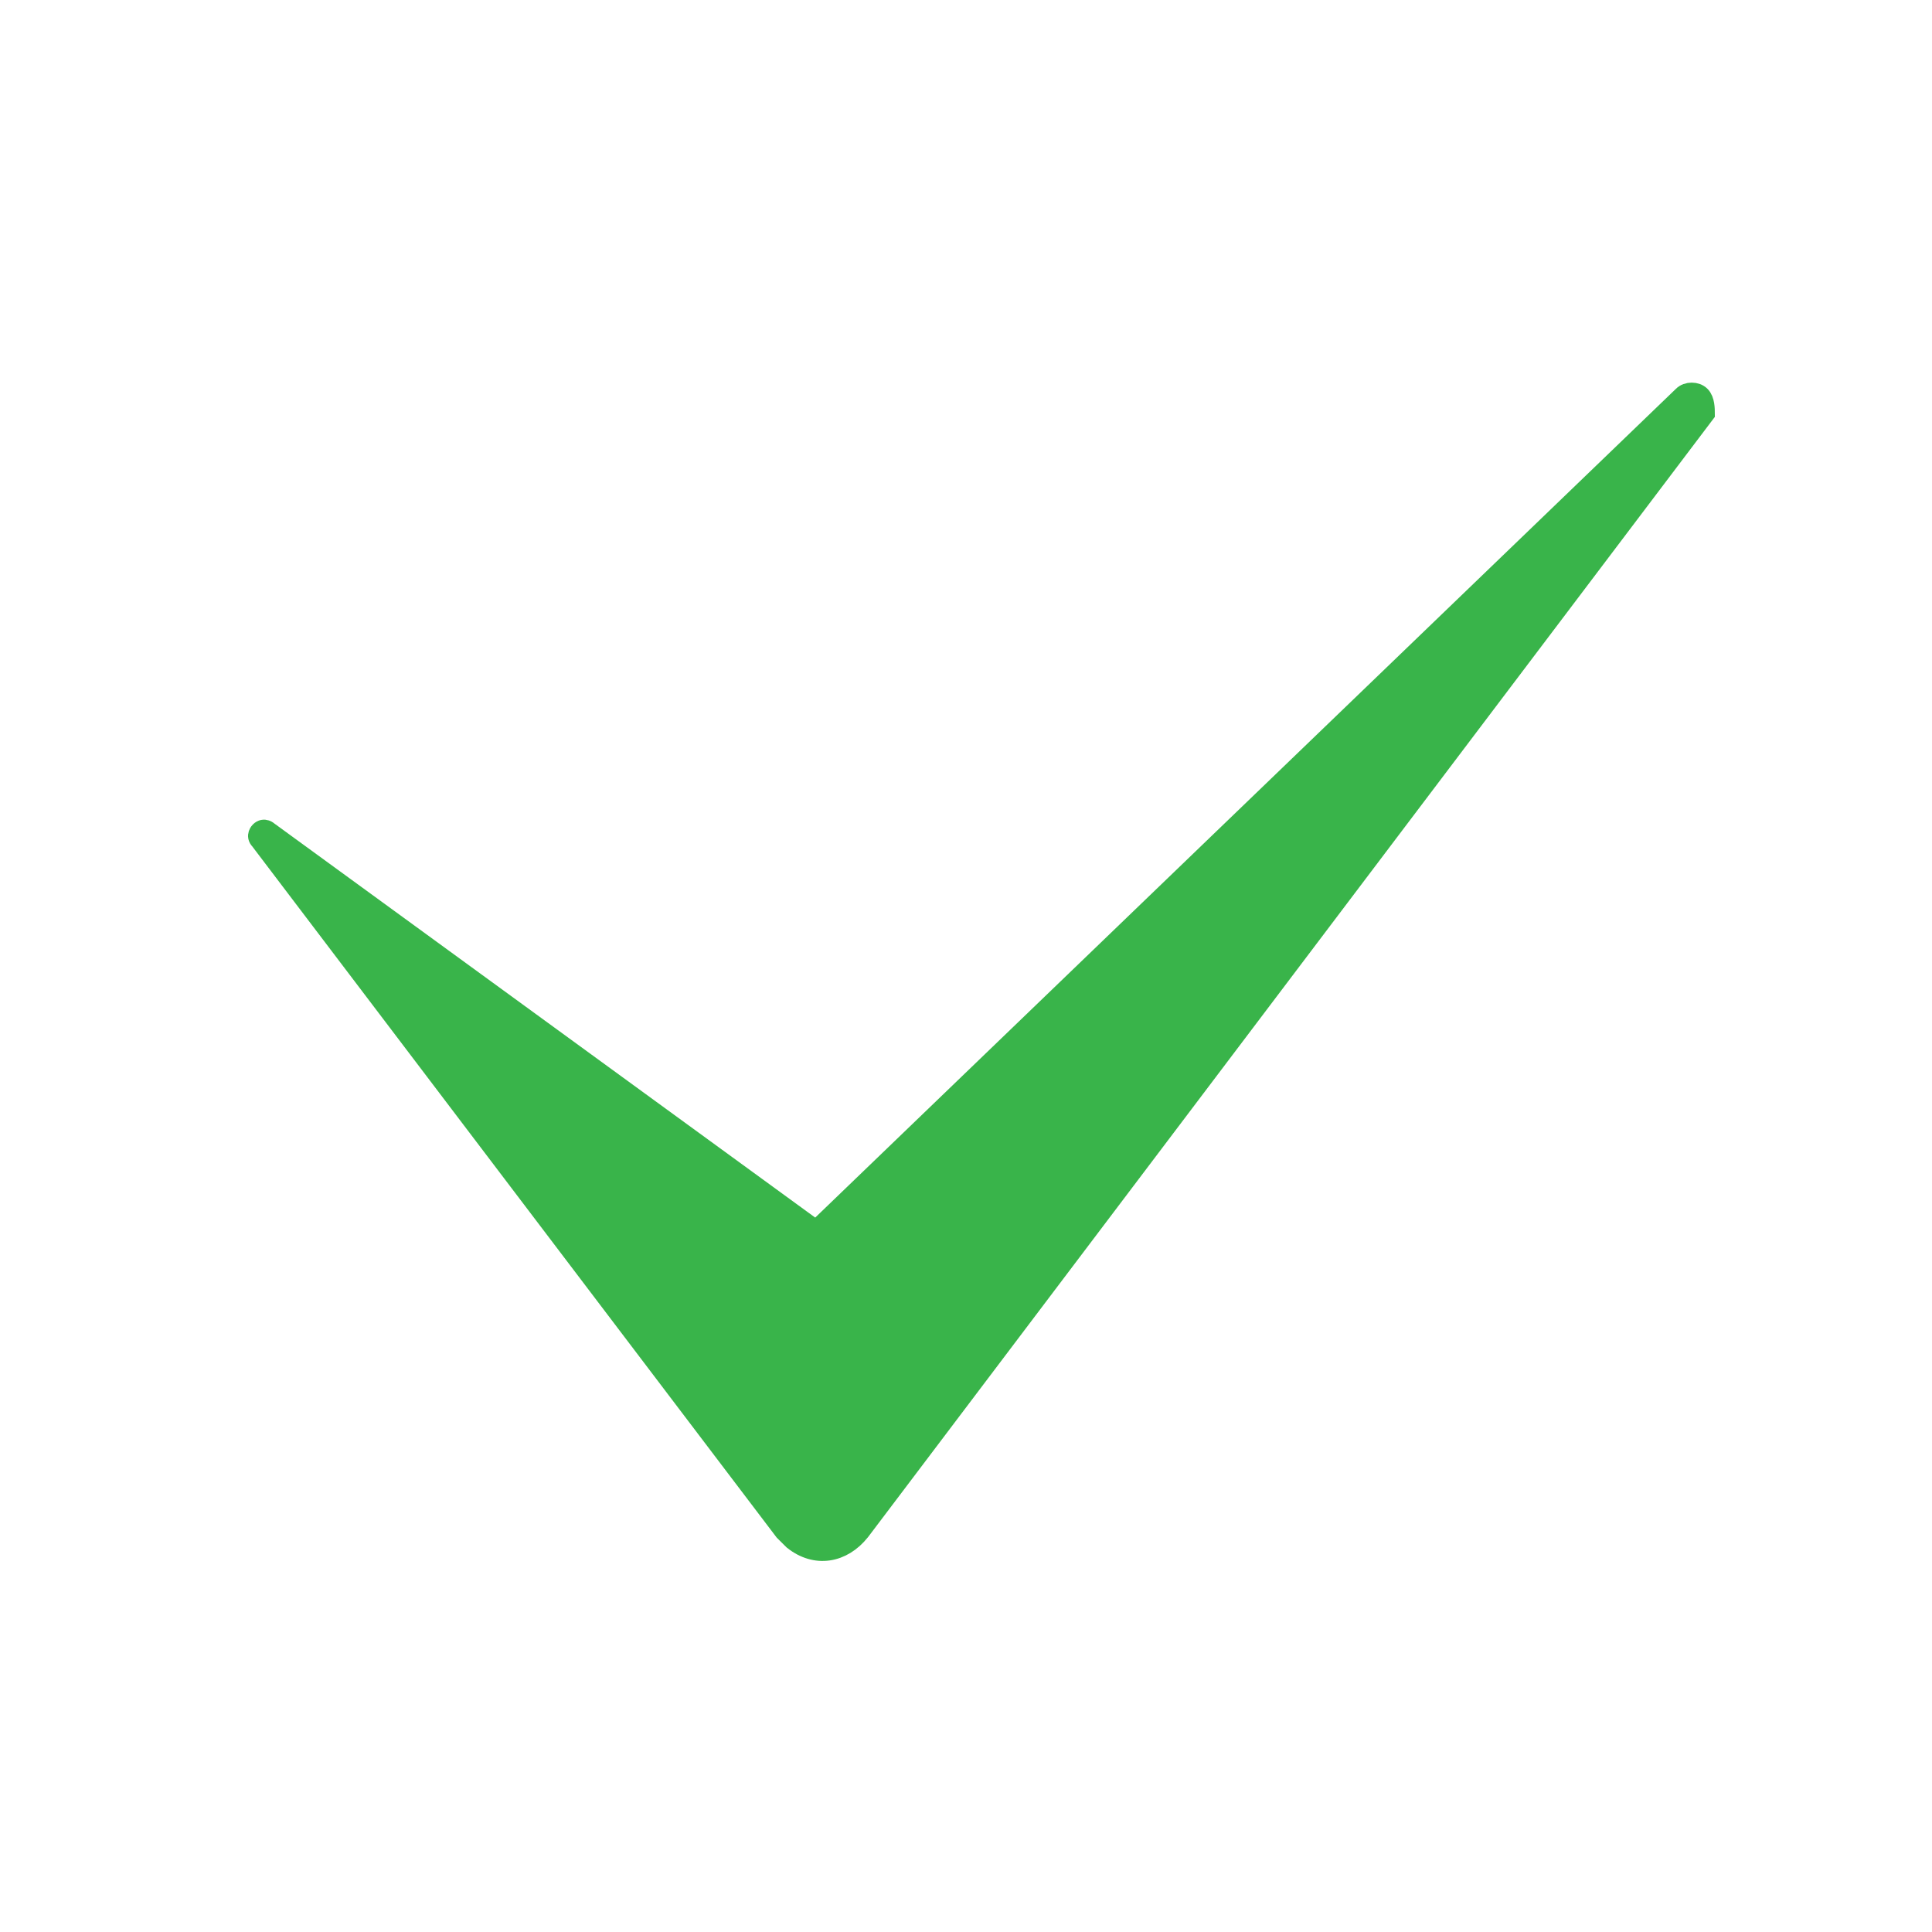
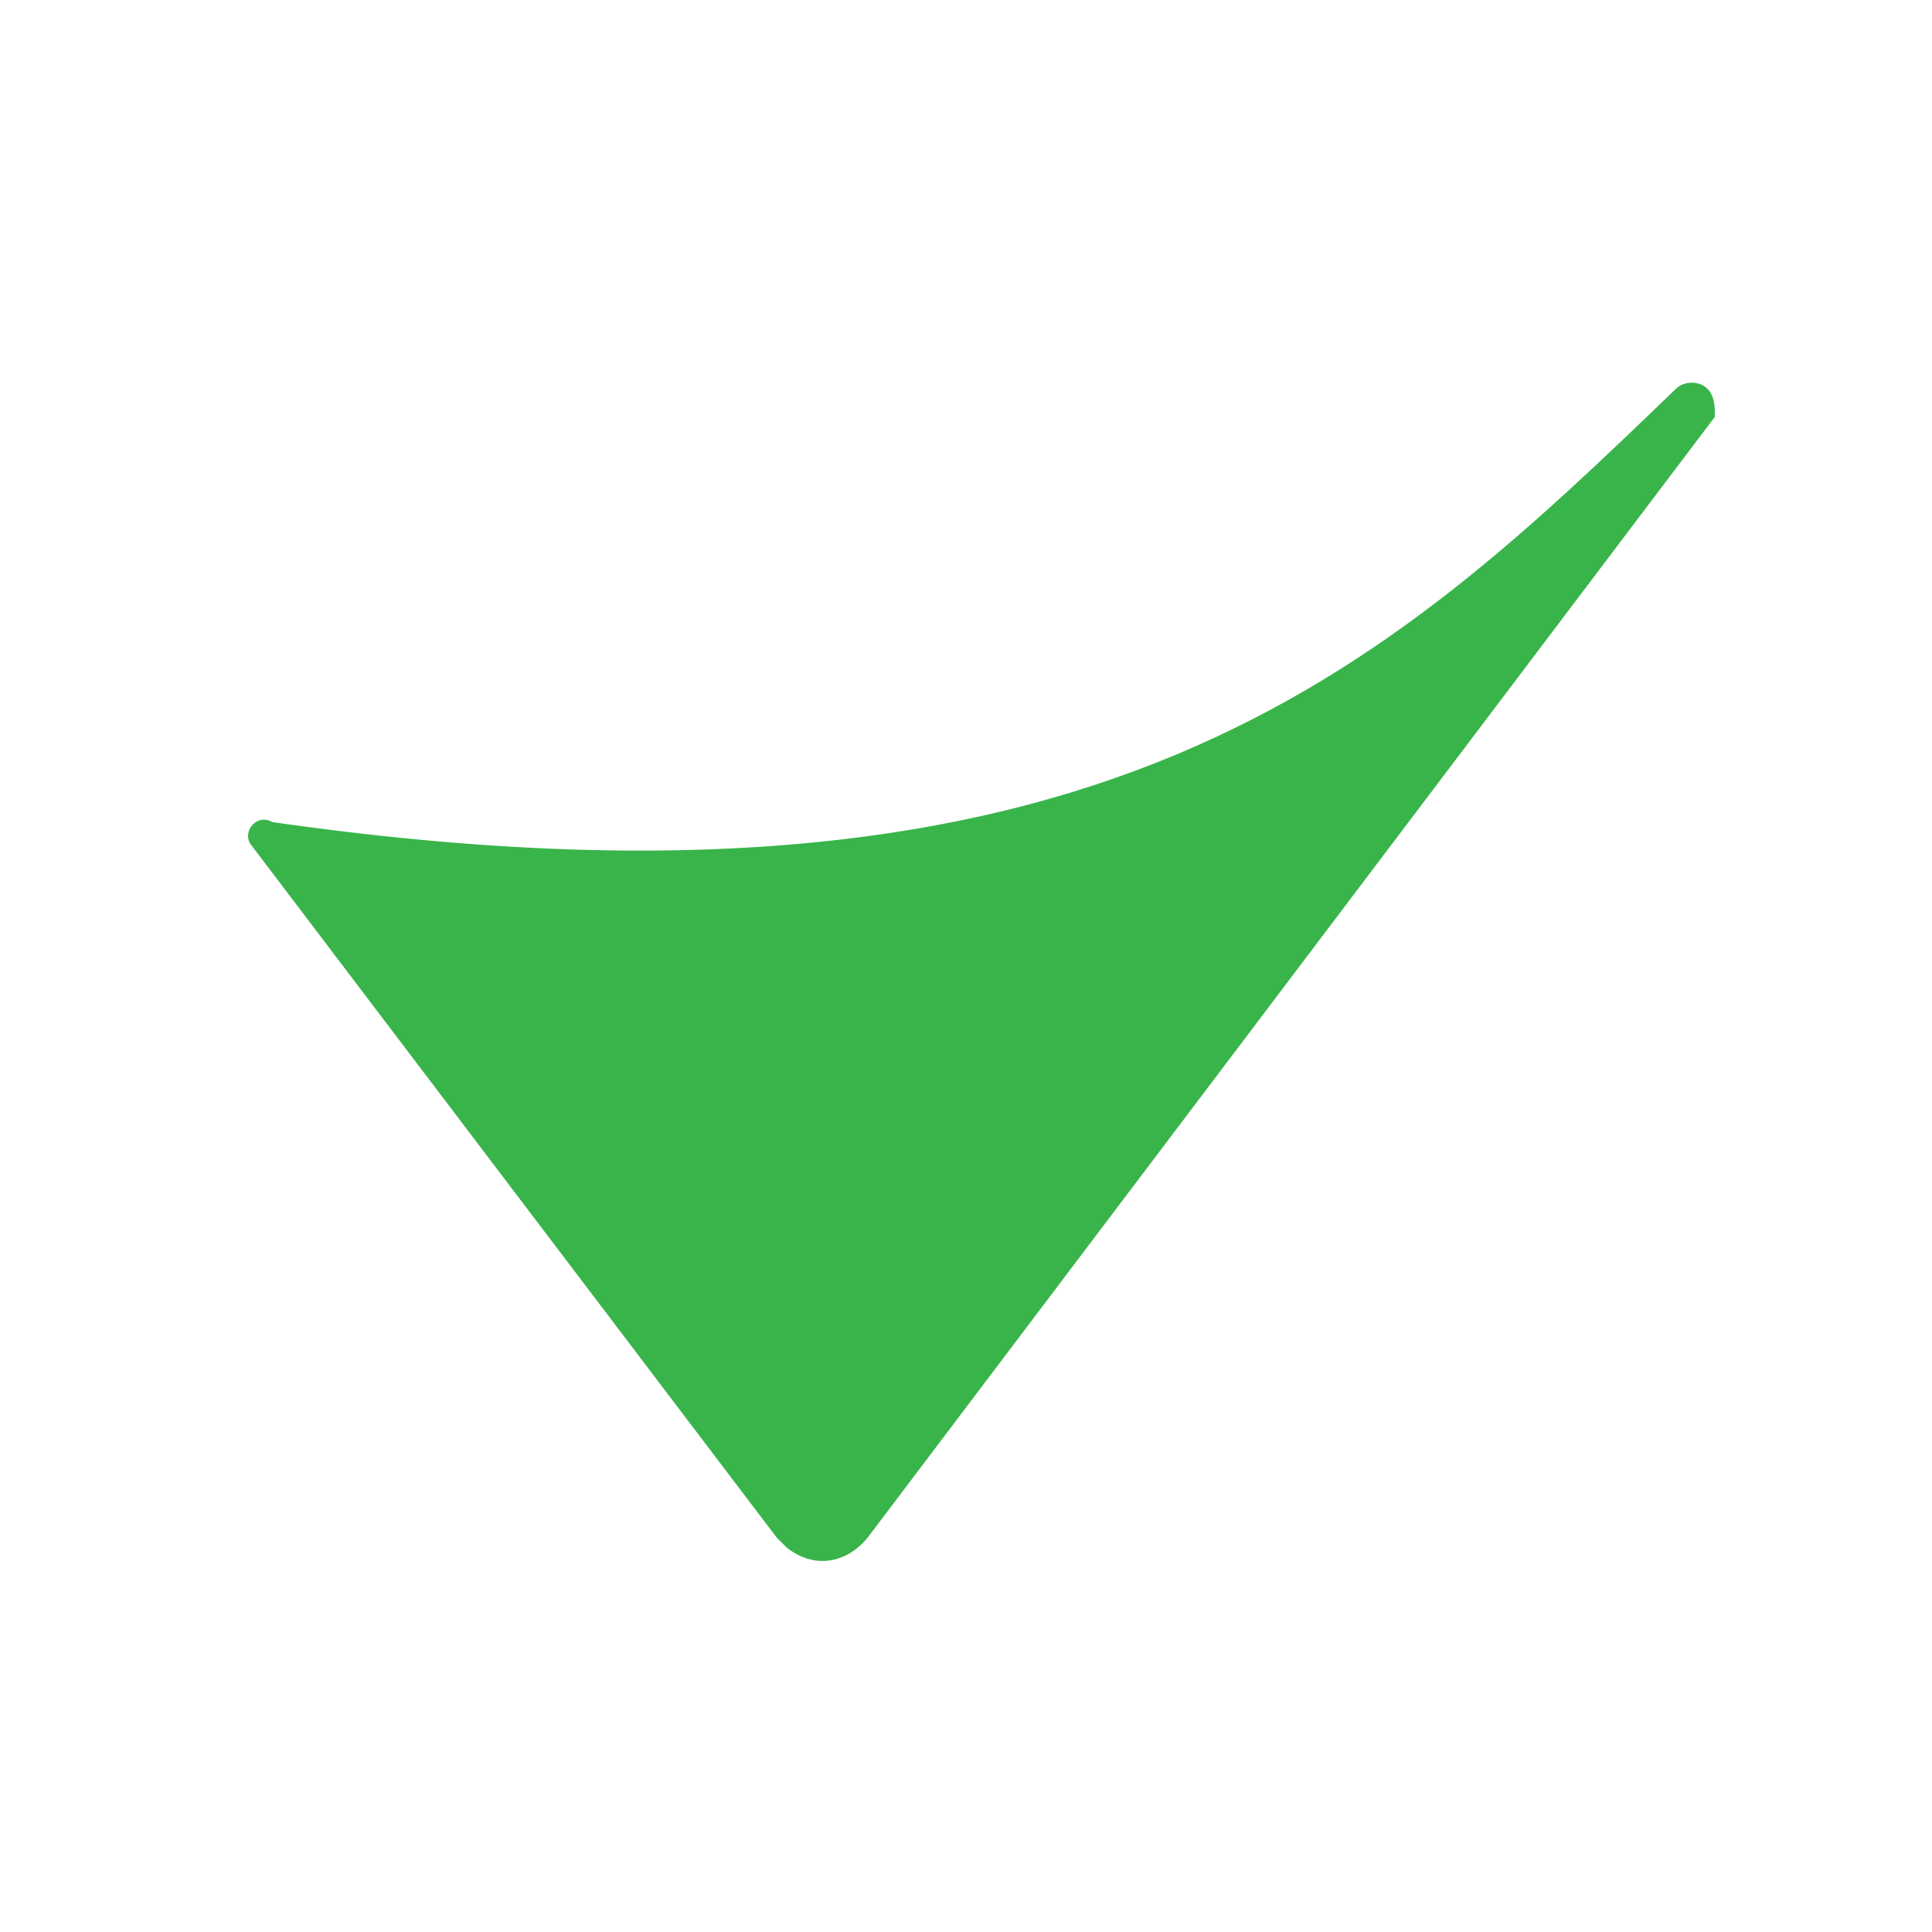
<svg xmlns="http://www.w3.org/2000/svg" viewBox="1950 2450 100 100" width="100" height="100" data-guides="{&quot;vertical&quot;:[],&quot;horizontal&quot;:[]}">
-   <path fill="#39b44a" stroke="#39b44a" fill-opacity="1" stroke-width="1" stroke-opacity="1" color="rgb(51, 51, 51)" fill-rule="evenodd" font-size-adjust="none" id="tSvgfdefe0989b" title="Path 2" d="M 2038.26 2471.41 C 2023.684 2490.692 2009.109 2509.974 1994.533 2529.256C 1993.605 2530.419 1992.211 2530.65 1991.048 2529.722C 1990.814 2529.491 1990.814 2529.491 1990.579 2529.256C 1981.533 2517.334 1972.488 2505.412 1963.442 2493.49C 1963.21 2493.259 1963.442 2493.028 1963.442 2493.028C 1963.673 2492.797 1963.905 2493.028 1963.905 2493.028C 1973.35 2499.91 1982.795 2506.791 1992.24 2513.673C 2007.193 2499.275 2022.145 2484.878 2037.098 2470.48C 2037.329 2470.246 2037.795 2470.246 2038.026 2470.48C 2038.259 2470.71 2038.259 2471.176 2038.26 2471.41Z" />
+   <path fill="#39b44a" stroke="#39b44a" fill-opacity="1" stroke-width="1" stroke-opacity="1" color="rgb(51, 51, 51)" fill-rule="evenodd" font-size-adjust="none" id="tSvgfdefe0989b" title="Path 2" d="M 2038.26 2471.41 C 2023.684 2490.692 2009.109 2509.974 1994.533 2529.256C 1993.605 2530.419 1992.211 2530.65 1991.048 2529.722C 1990.814 2529.491 1990.814 2529.491 1990.579 2529.256C 1981.533 2517.334 1972.488 2505.412 1963.442 2493.49C 1963.21 2493.259 1963.442 2493.028 1963.442 2493.028C 1963.673 2492.797 1963.905 2493.028 1963.905 2493.028C 2007.193 2499.275 2022.145 2484.878 2037.098 2470.48C 2037.329 2470.246 2037.795 2470.246 2038.026 2470.48C 2038.259 2470.71 2038.259 2471.176 2038.26 2471.41Z" />
  <defs />
</svg>